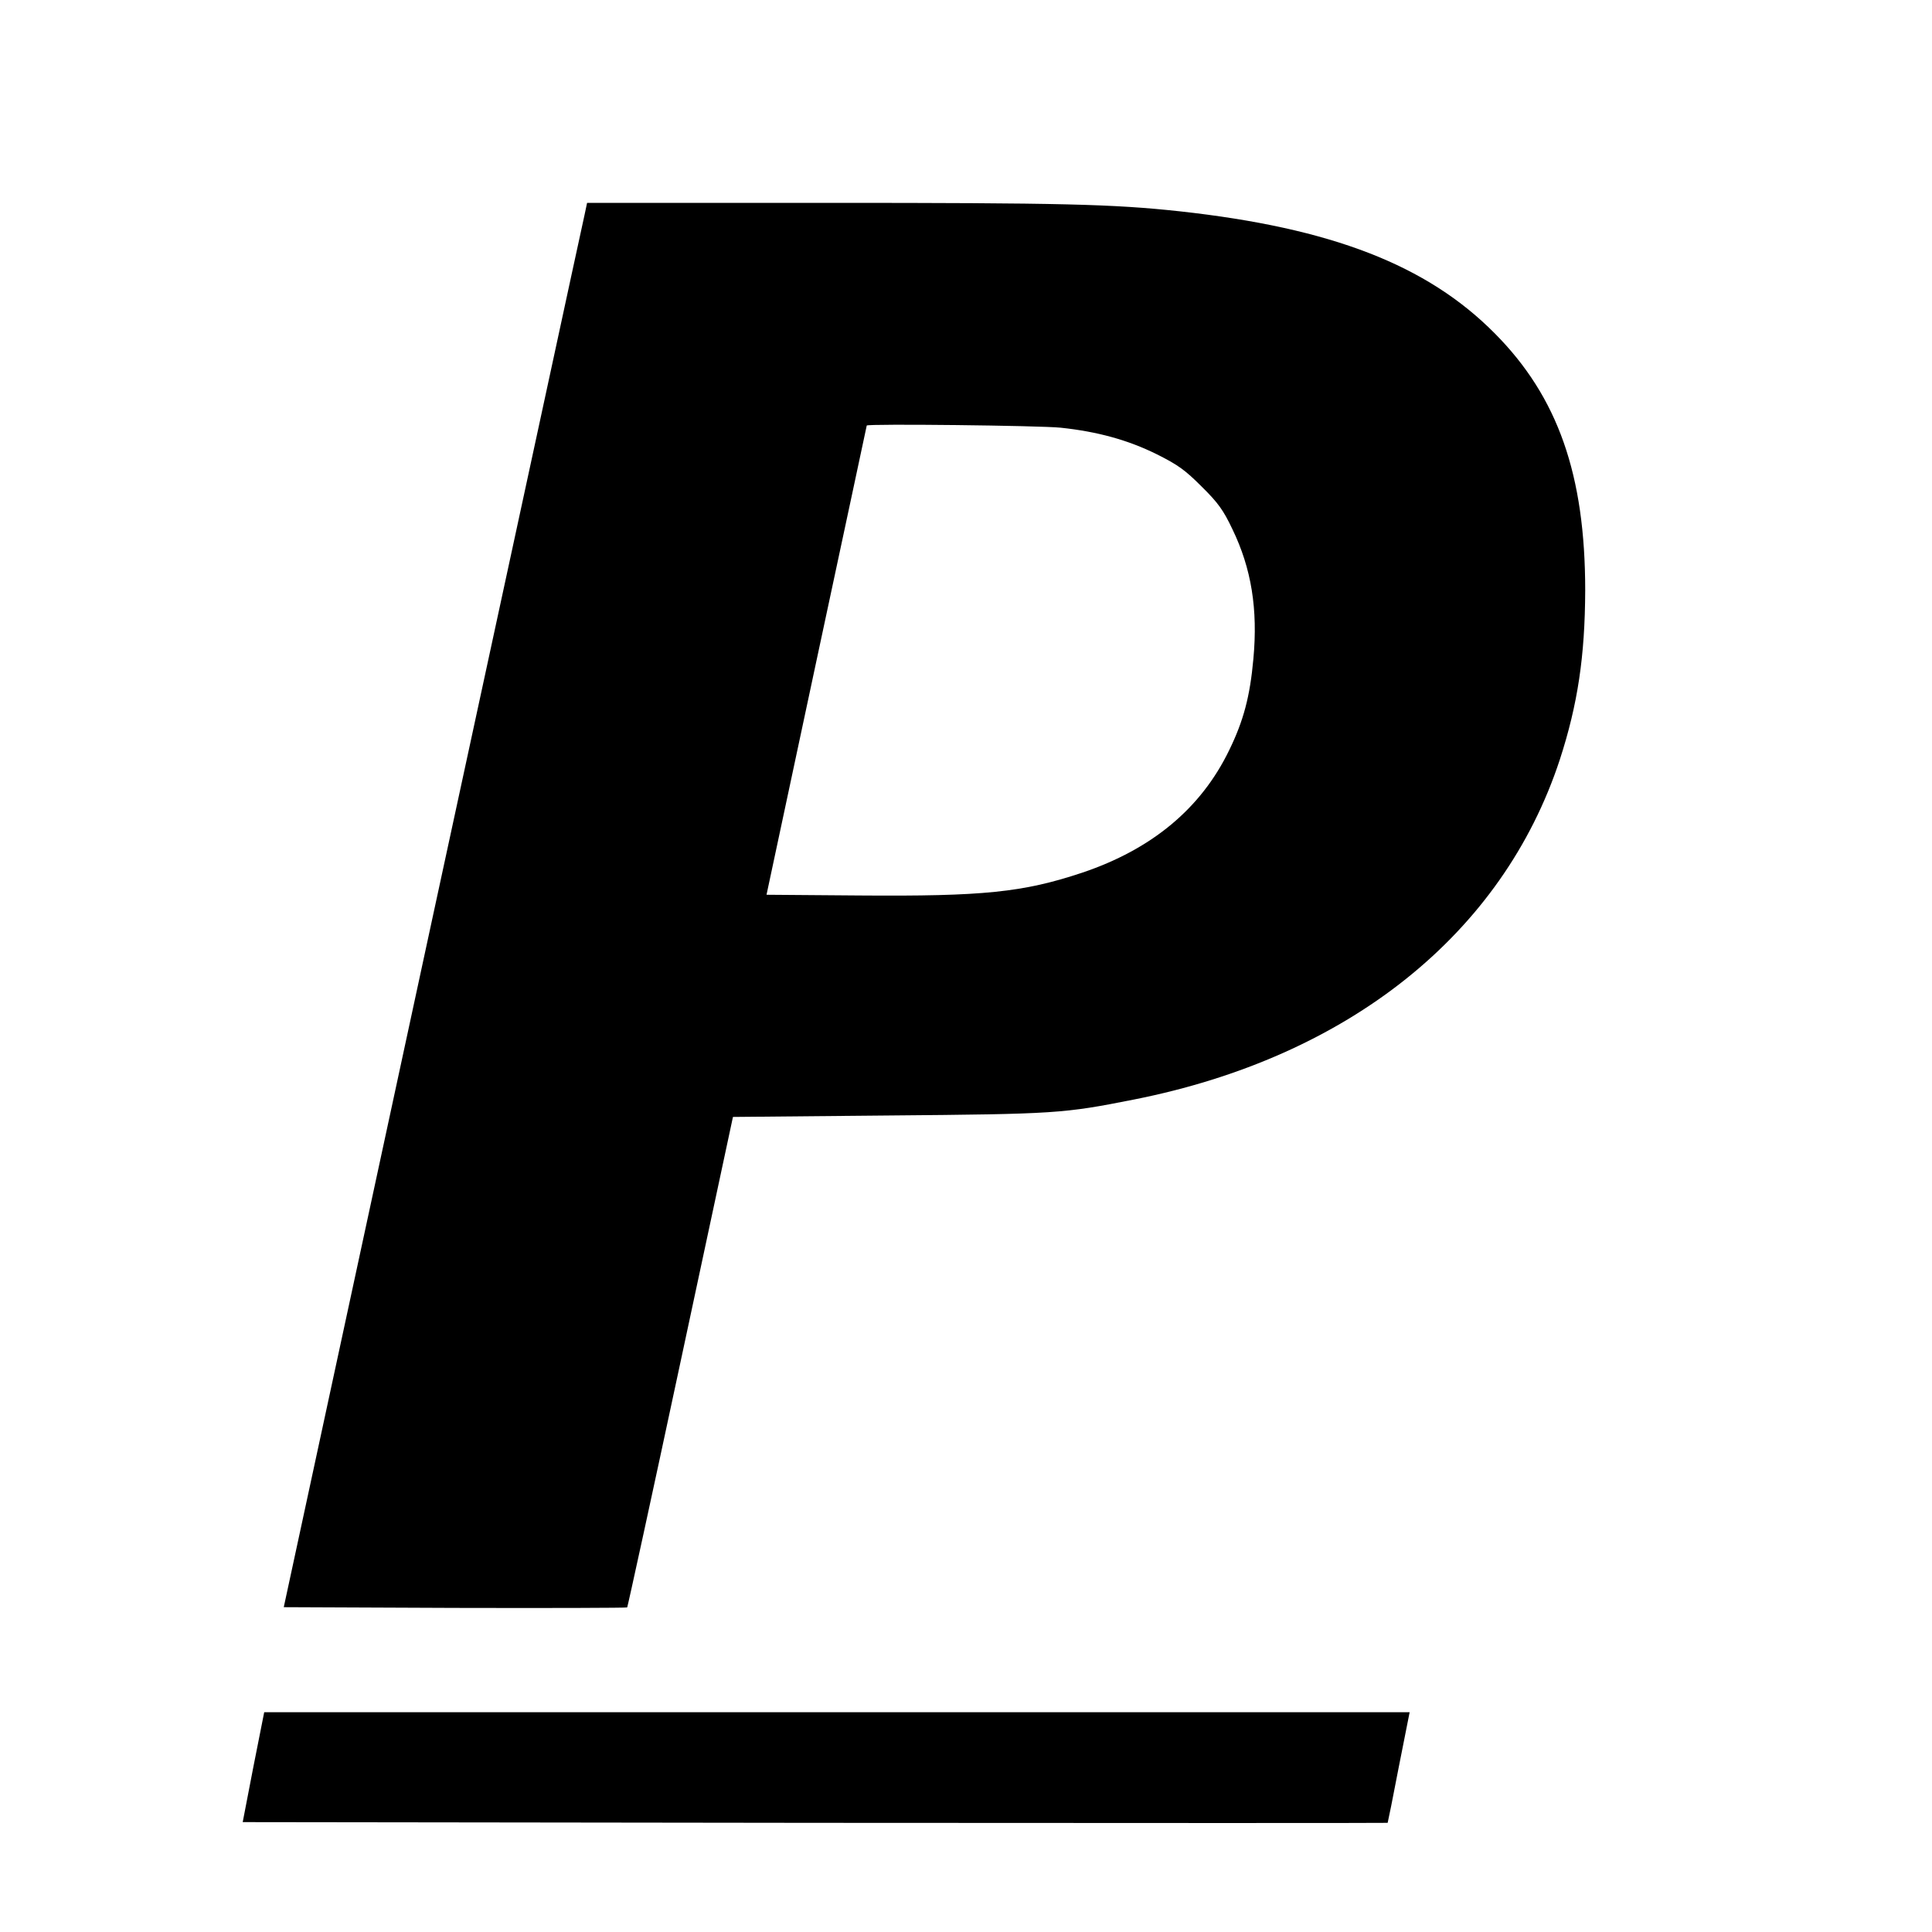
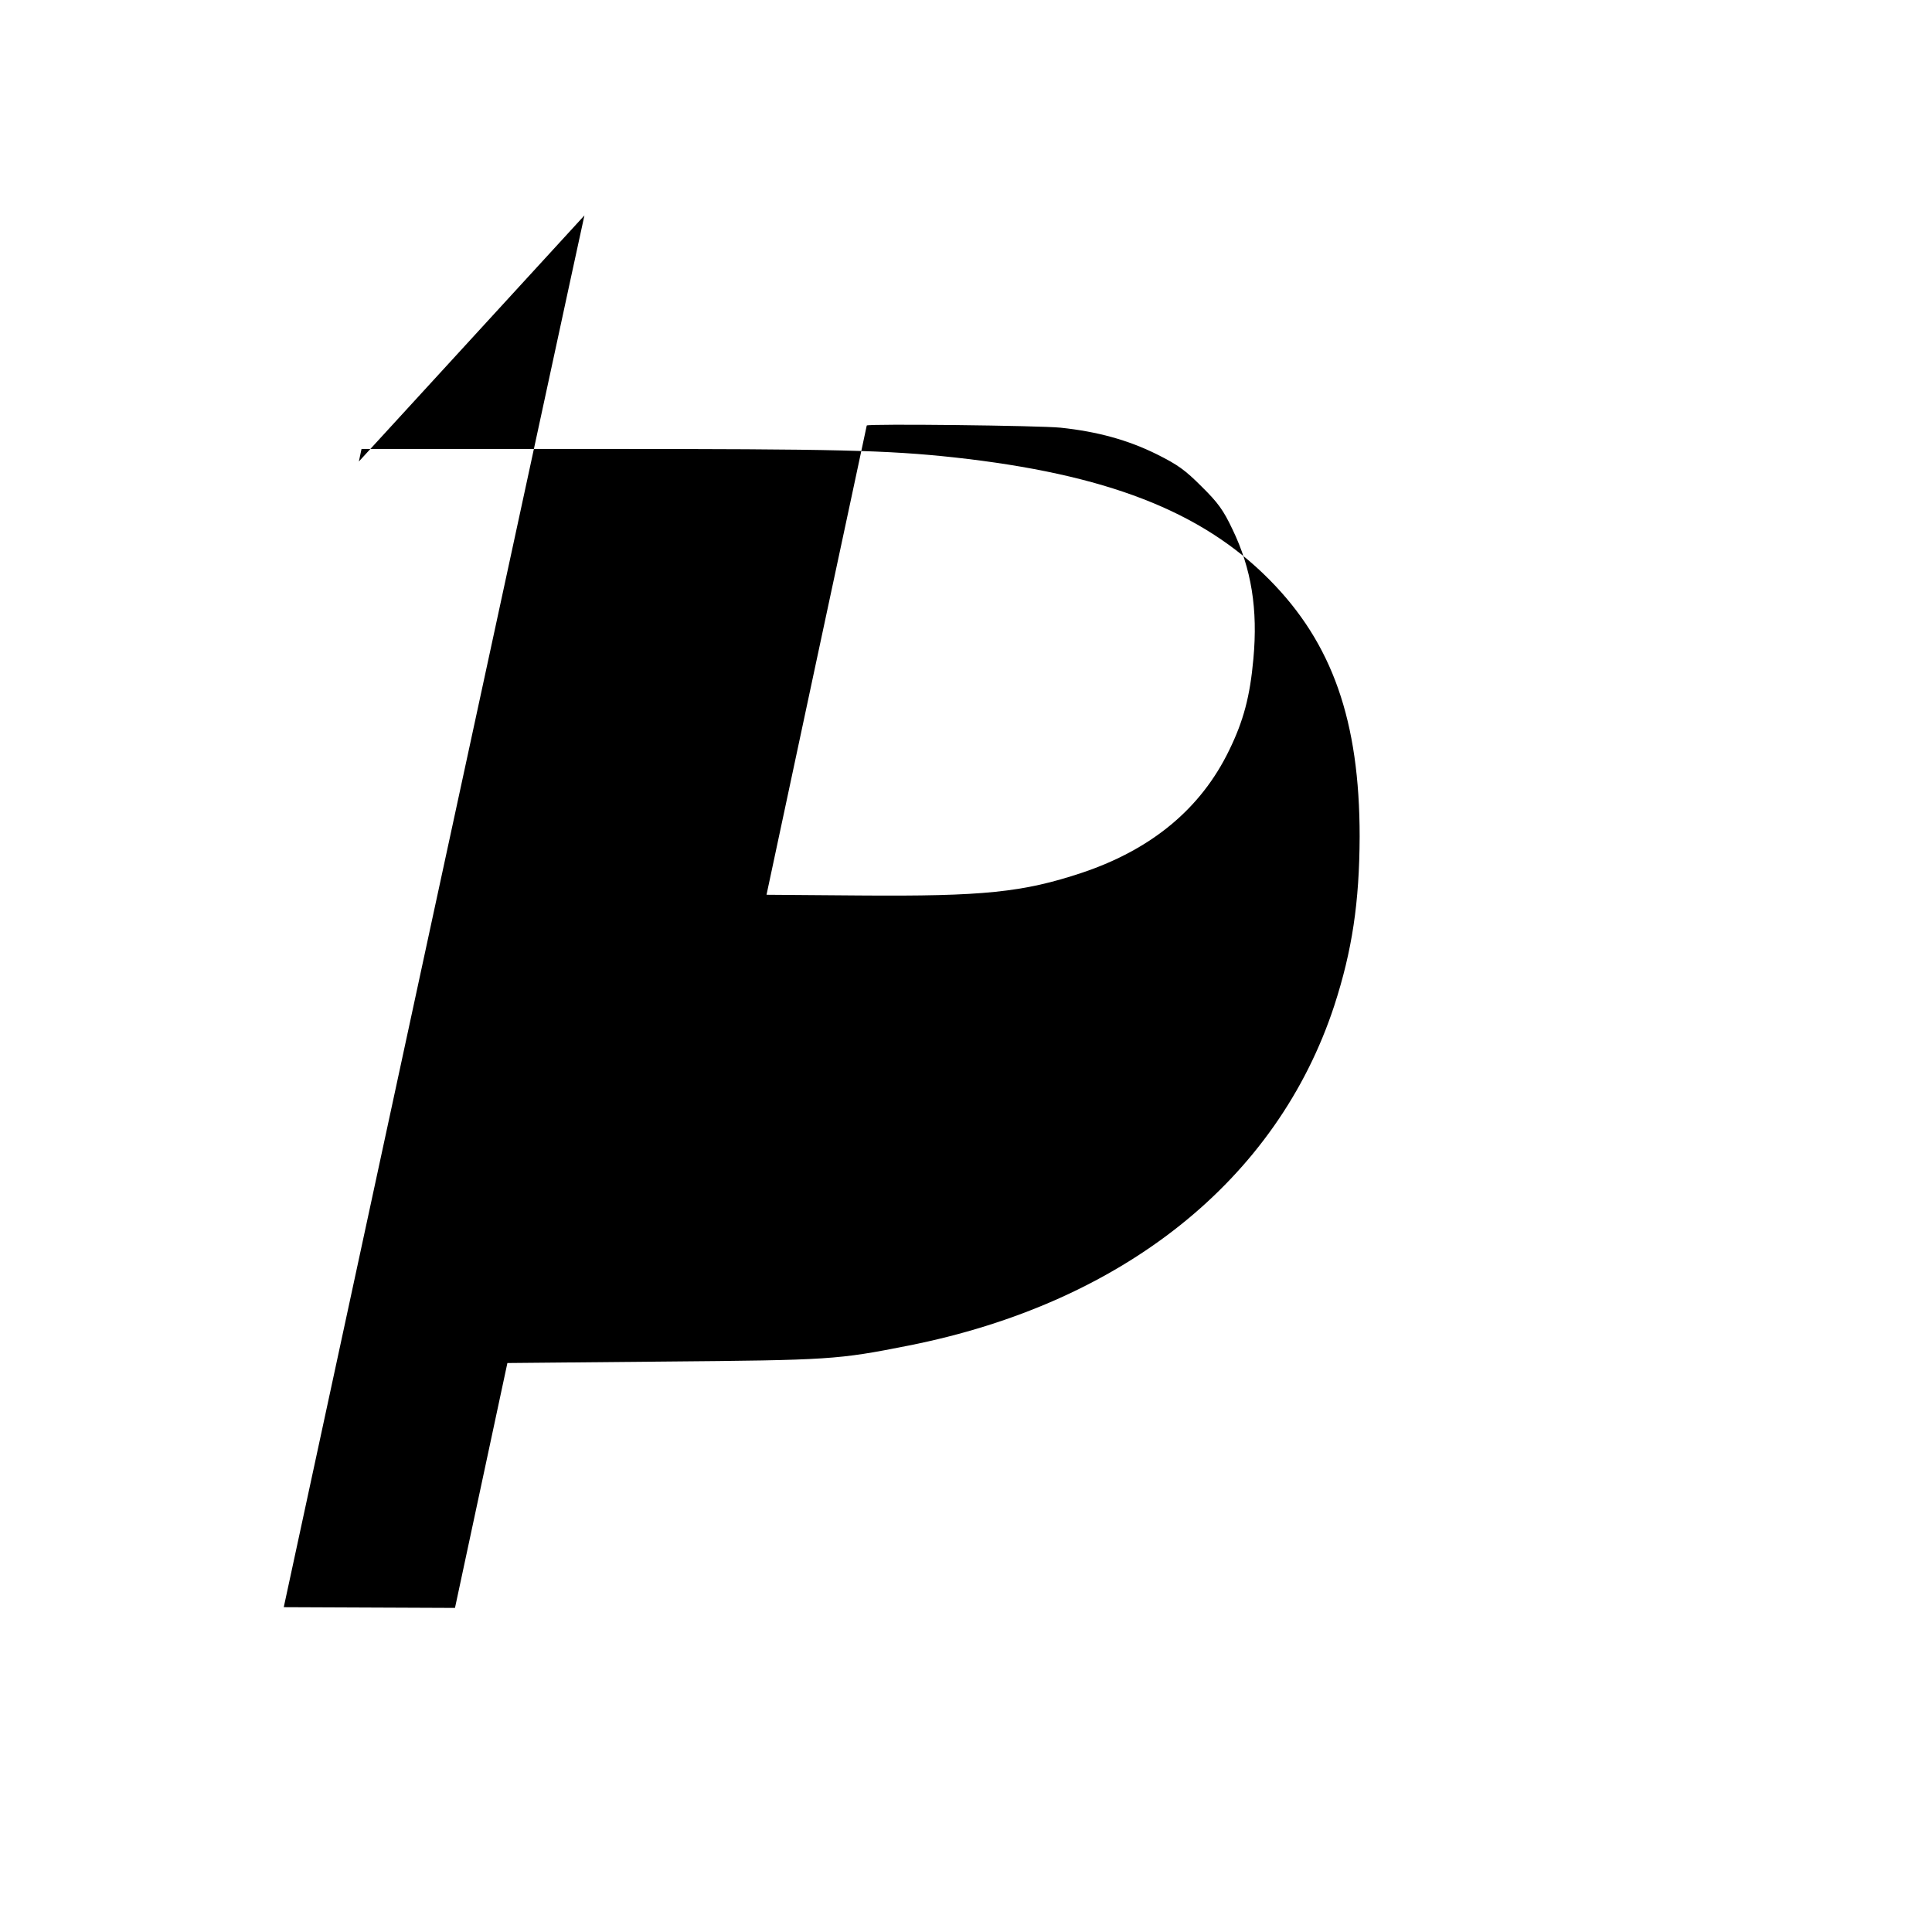
<svg xmlns="http://www.w3.org/2000/svg" version="1.0" width="800pt" height="800pt" viewBox="0 0 800 800" preserveAspectRatio="xMidYMid meet">
  <g transform="translate(0,800) scale(0.1,-0.1)" fill="#000000" stroke="none">
-     <path d="M2420 7108 c-7 -29 -289 -1338 -629 -2908 l-616 -2855 709 -3 c390 -1 711 0 713 2 2 2 102 460 221 1017 l217 1014 645 6 c693 6 722 8 1015 66 889 176 1527 686 1764 1408 74 228 104 427 105 700 0 479 -113 801 -374 1064 -281 284 -677 437 -1305 506 -277 30 -485 35 -1462 35 l-992 0 -11 -52z m1972 -879 c152 -16 279 -51 398 -110 88 -44 117 -65 186 -134 68 -67 90 -98 127 -176 79 -163 106 -332 87 -537 -14 -156 -41 -257 -100 -378 -117 -242 -321 -411 -610 -508 -244 -81 -407 -98 -921 -94 l-385 3 207 970 c114 534 208 971 208 973 3 8 718 0 803 -9z" />
-     <path d="M1049 683 l-44 -228 2369 -3 c1303 -1 2370 -1 2372 0 1 2 22 105 46 231 l45 227 -2372 0 -2371 0 -45 -227z" />
+     <path d="M2420 7108 c-7 -29 -289 -1338 -629 -2908 l-616 -2855 709 -3 l217 1014 645 6 c693 6 722 8 1015 66 889 176 1527 686 1764 1408 74 228 104 427 105 700 0 479 -113 801 -374 1064 -281 284 -677 437 -1305 506 -277 30 -485 35 -1462 35 l-992 0 -11 -52z m1972 -879 c152 -16 279 -51 398 -110 88 -44 117 -65 186 -134 68 -67 90 -98 127 -176 79 -163 106 -332 87 -537 -14 -156 -41 -257 -100 -378 -117 -242 -321 -411 -610 -508 -244 -81 -407 -98 -921 -94 l-385 3 207 970 c114 534 208 971 208 973 3 8 718 0 803 -9z" />
  </g>
</svg>